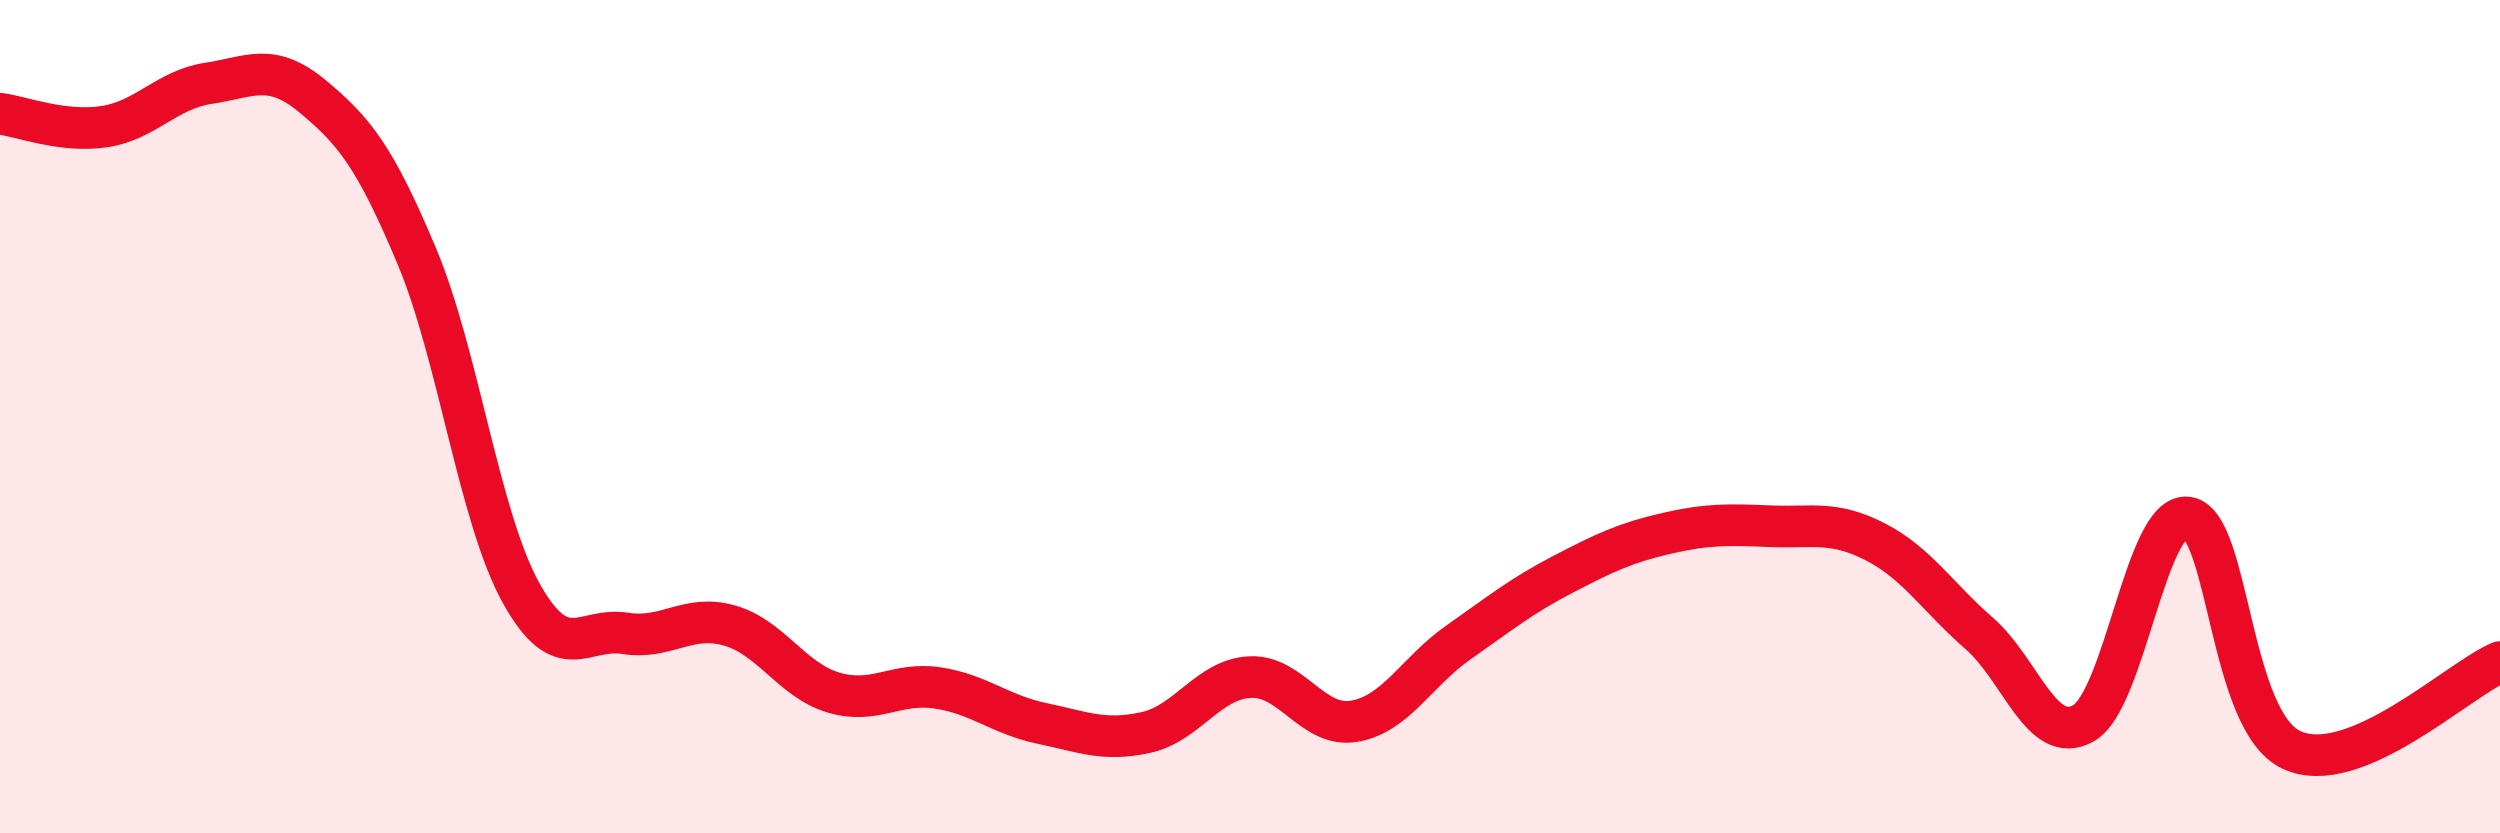
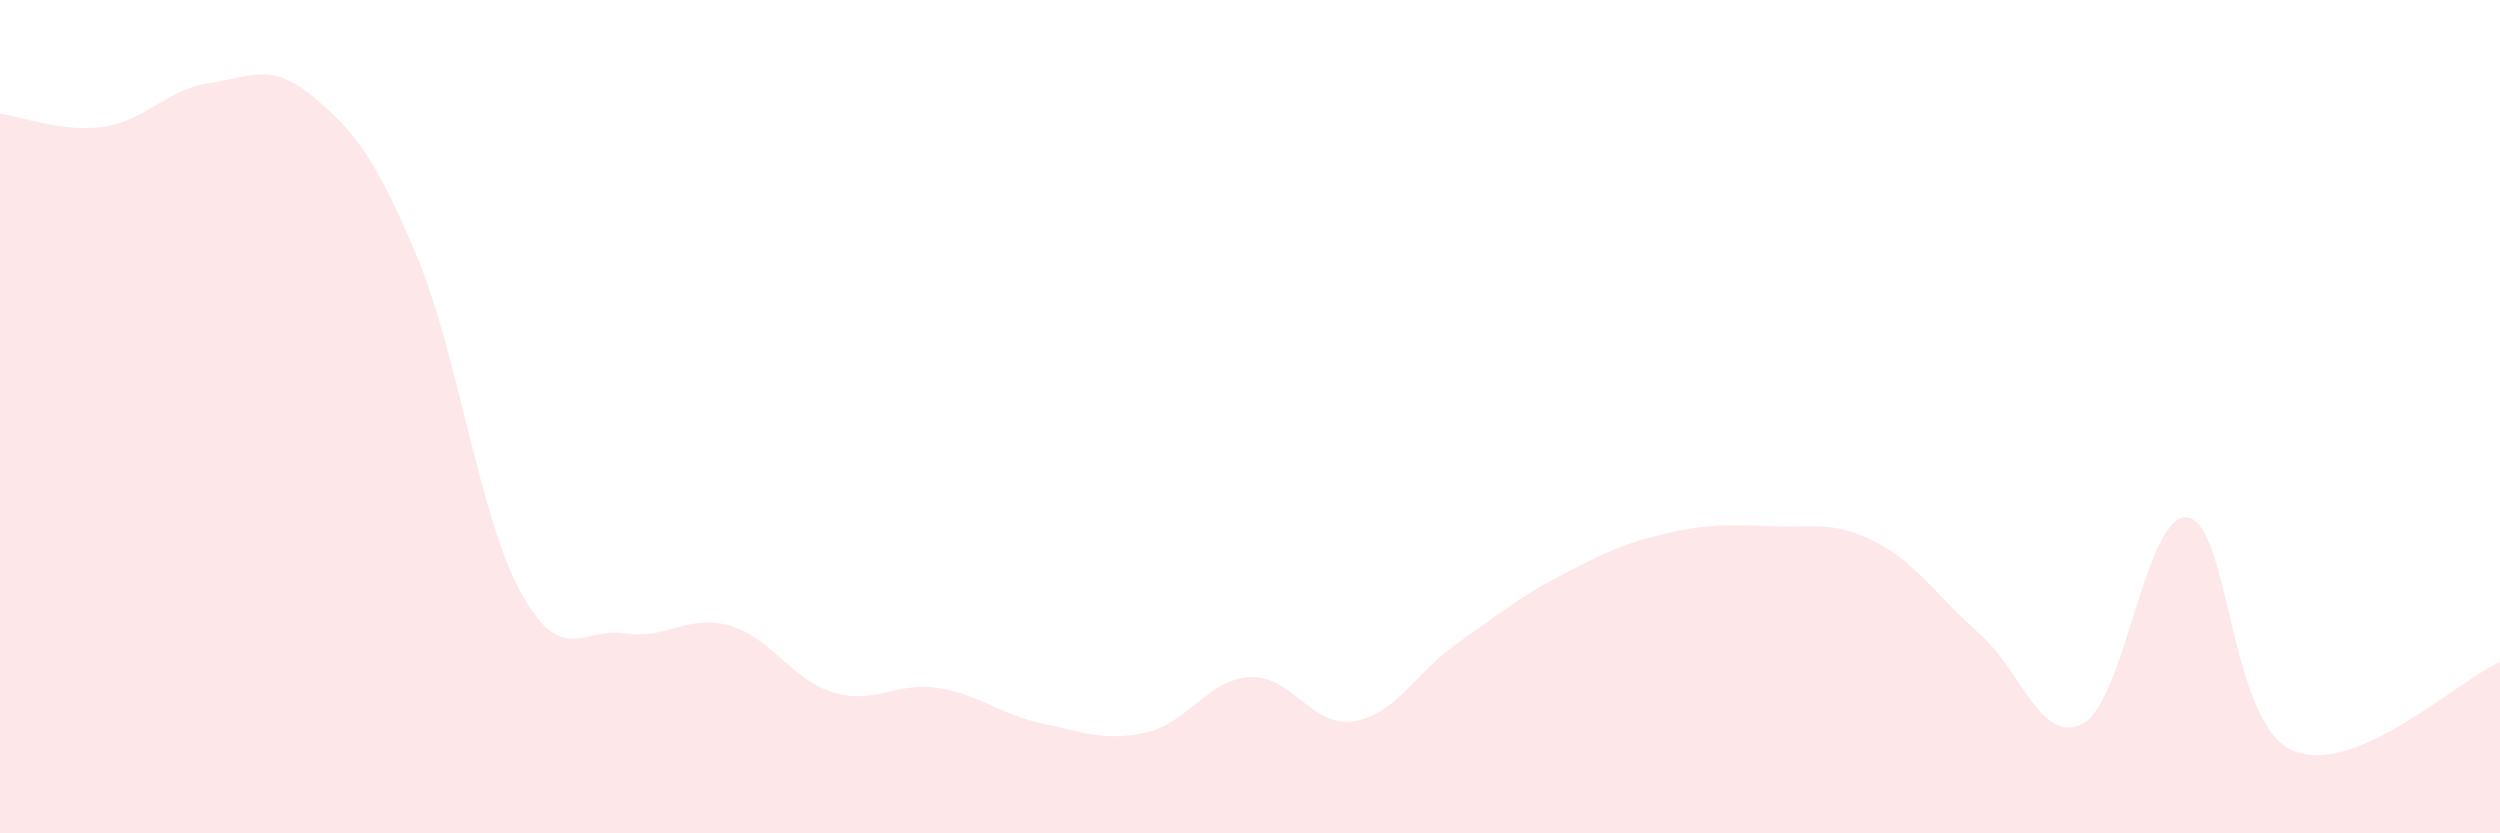
<svg xmlns="http://www.w3.org/2000/svg" width="60" height="20" viewBox="0 0 60 20">
  <path d="M 0,2.73 C 0.5,2.79 1.5,3.19 2.5,3.04 C 3.5,2.89 4,2.15 5,2 C 6,1.85 6.5,1.48 7.5,2.31 C 8.5,3.14 9,3.76 10,6.14 C 11,8.52 11.5,12.41 12.5,14.22 C 13.5,16.03 14,15.04 15,15.2 C 16,15.36 16.5,14.73 17.5,15.01 C 18.5,15.29 19,16.32 20,16.62 C 21,16.92 21.5,16.36 22.5,16.51 C 23.5,16.66 24,17.15 25,17.36 C 26,17.57 26.5,17.8 27.5,17.58 C 28.5,17.36 29,16.3 30,16.25 C 31,16.2 31.5,17.48 32.5,17.31 C 33.5,17.14 34,16.12 35,15.42 C 36,14.72 36.5,14.31 37.5,13.79 C 38.5,13.27 39,13.03 40,12.8 C 41,12.57 41.5,12.59 42.5,12.63 C 43.5,12.67 44,12.49 45,13 C 46,13.51 46.5,14.33 47.5,15.2 C 48.5,16.07 49,17.92 50,17.36 C 51,16.8 51.5,12.29 52.5,12.42 C 53.5,12.55 53.5,17.31 55,18 C 56.5,18.69 59,16.31 60,15.89L60 20L0 20Z" fill="#EB0A25" opacity="0.1" stroke-linecap="round" stroke-linejoin="round" />
-   <path d="M 0,2.73 C 0.5,2.79 1.5,3.19 2.5,3.04 C 3.5,2.89 4,2.15 5,2 C 6,1.85 6.5,1.48 7.5,2.31 C 8.5,3.14 9,3.76 10,6.14 C 11,8.52 11.5,12.41 12.5,14.22 C 13.5,16.03 14,15.04 15,15.2 C 16,15.36 16.5,14.73 17.5,15.01 C 18.5,15.29 19,16.32 20,16.62 C 21,16.92 21.5,16.36 22.5,16.51 C 23.5,16.66 24,17.15 25,17.36 C 26,17.57 26.5,17.8 27.5,17.58 C 28.5,17.36 29,16.3 30,16.25 C 31,16.2 31.5,17.48 32.5,17.31 C 33.5,17.14 34,16.12 35,15.42 C 36,14.72 36.5,14.31 37.5,13.79 C 38.5,13.27 39,13.03 40,12.8 C 41,12.57 41.5,12.59 42.5,12.63 C 43.5,12.67 44,12.49 45,13 C 46,13.51 46.5,14.33 47.5,15.2 C 48.5,16.07 49,17.92 50,17.36 C 51,16.8 51.5,12.29 52.5,12.42 C 53.5,12.55 53.5,17.31 55,18 C 56.5,18.69 59,16.31 60,15.89" stroke="#EB0A25" stroke-width="1" fill="none" stroke-linecap="round" stroke-linejoin="round" />
</svg>